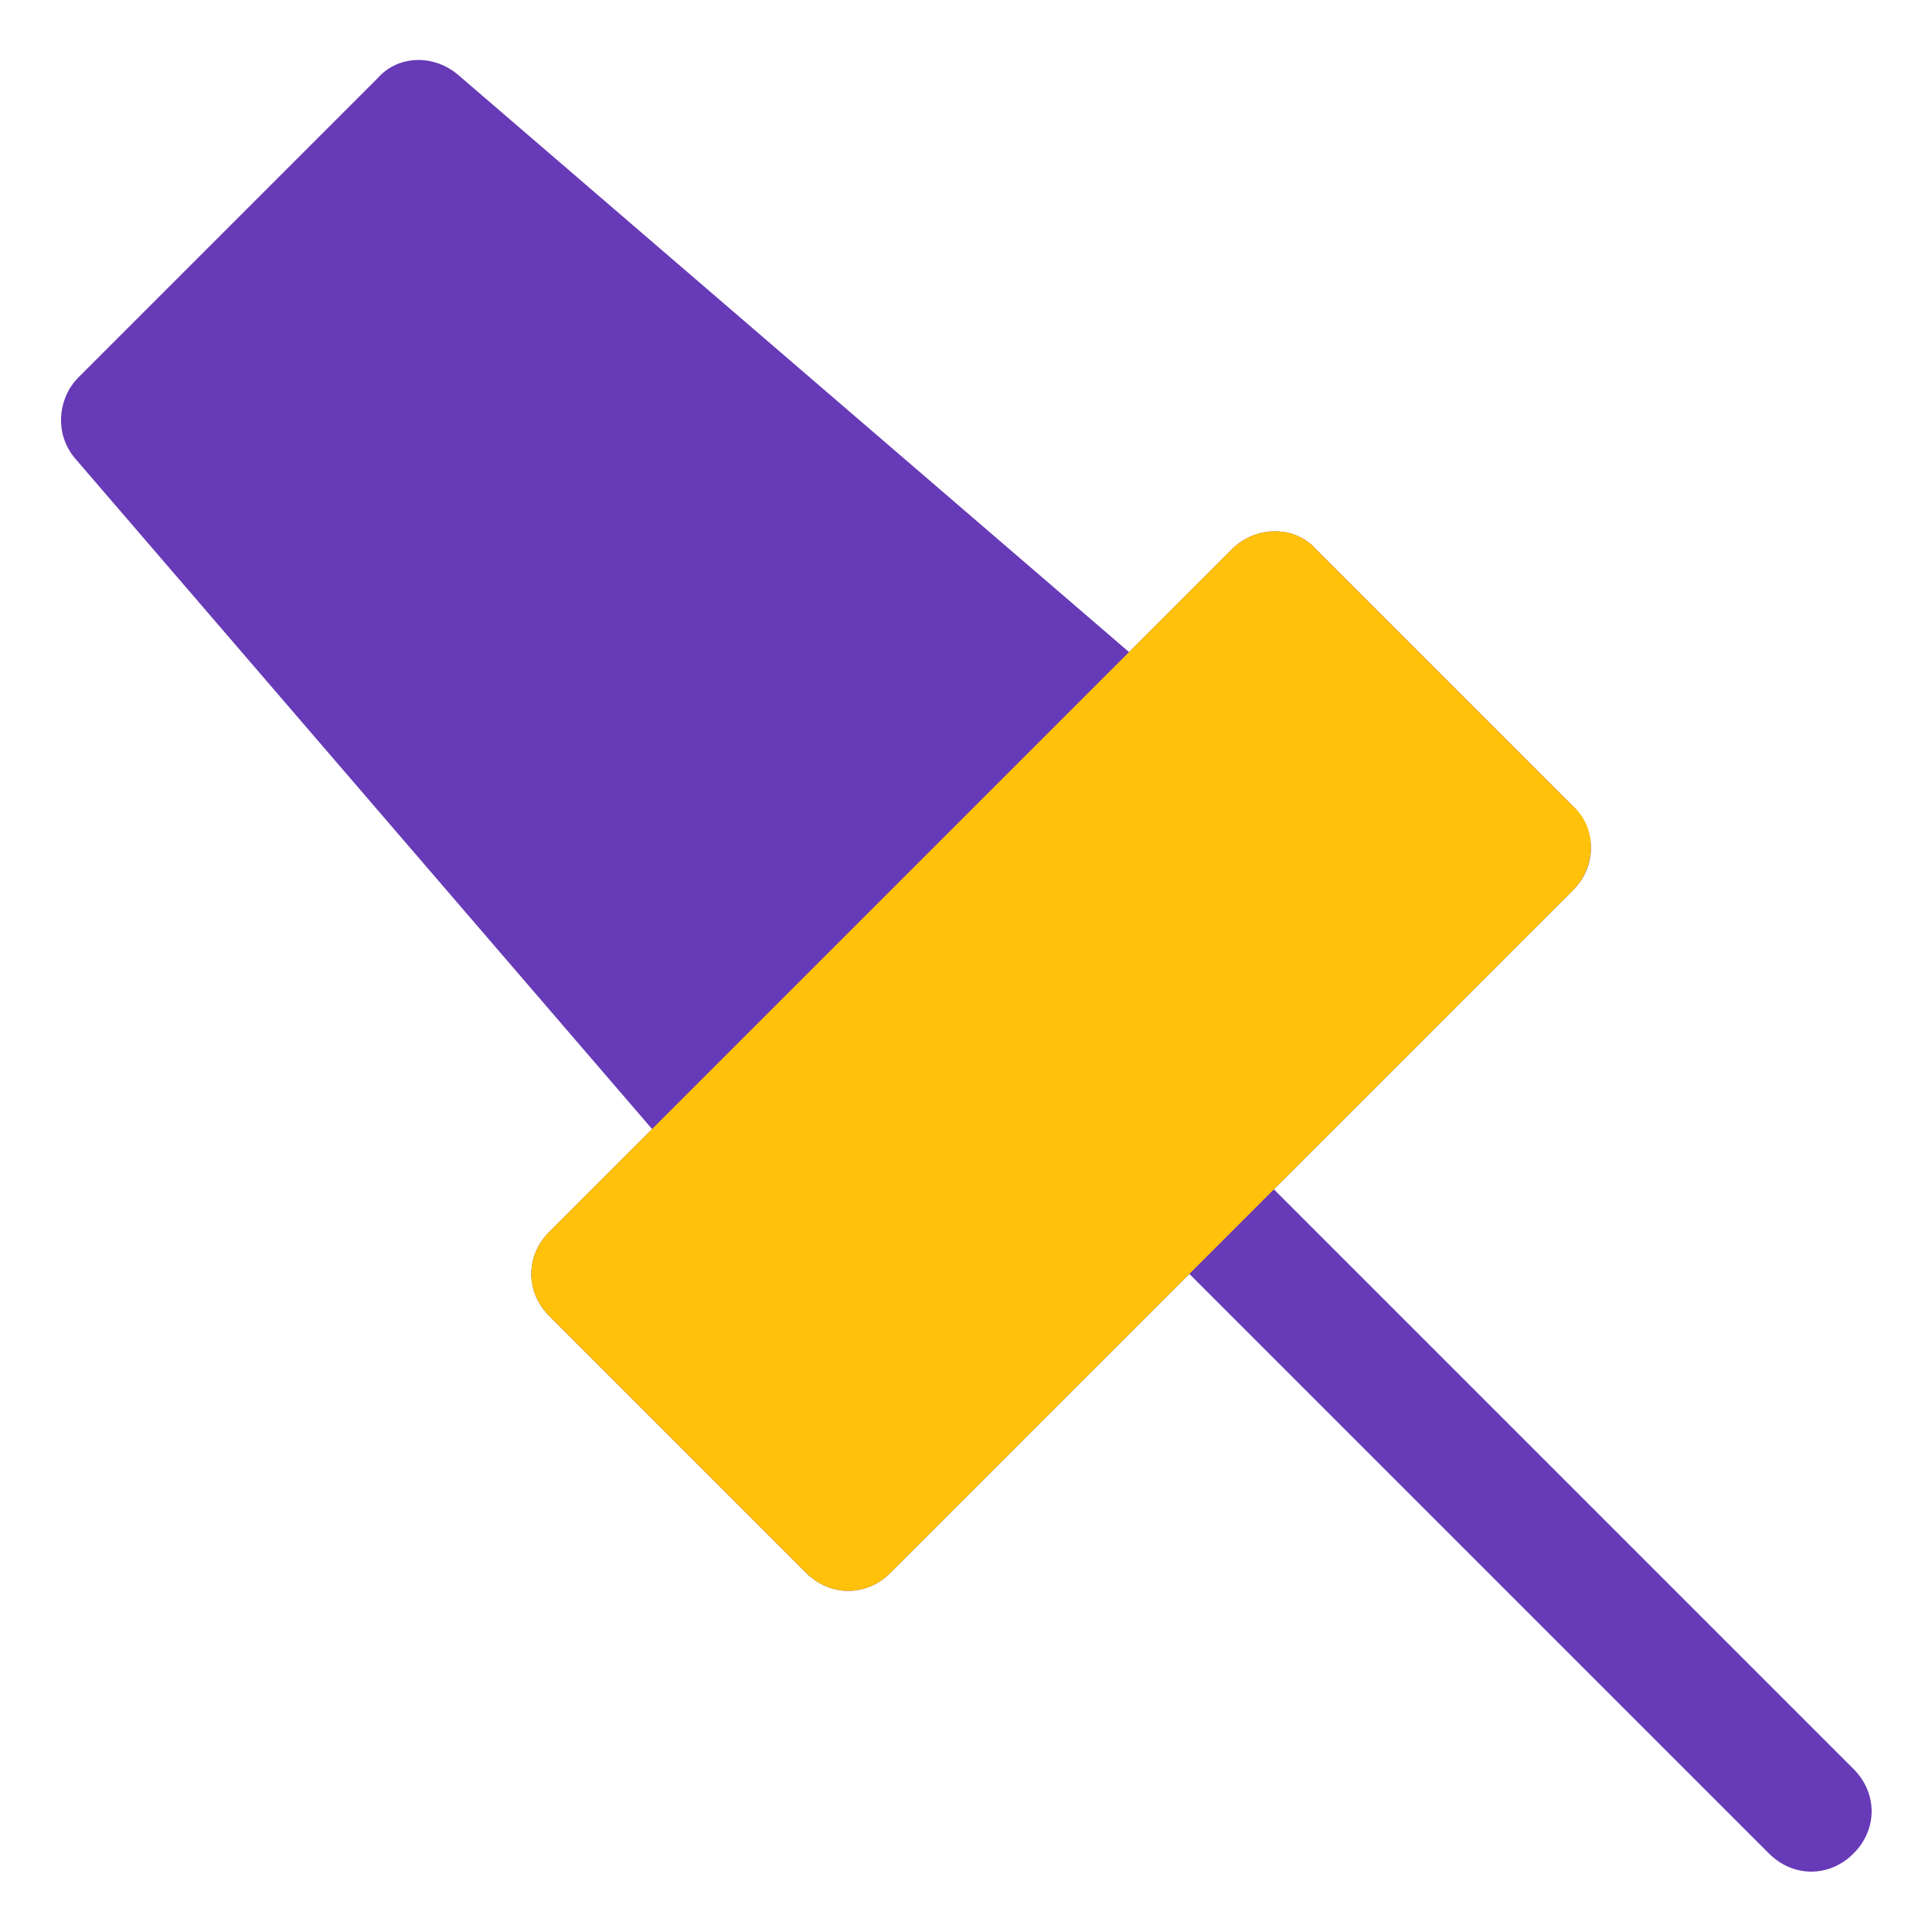
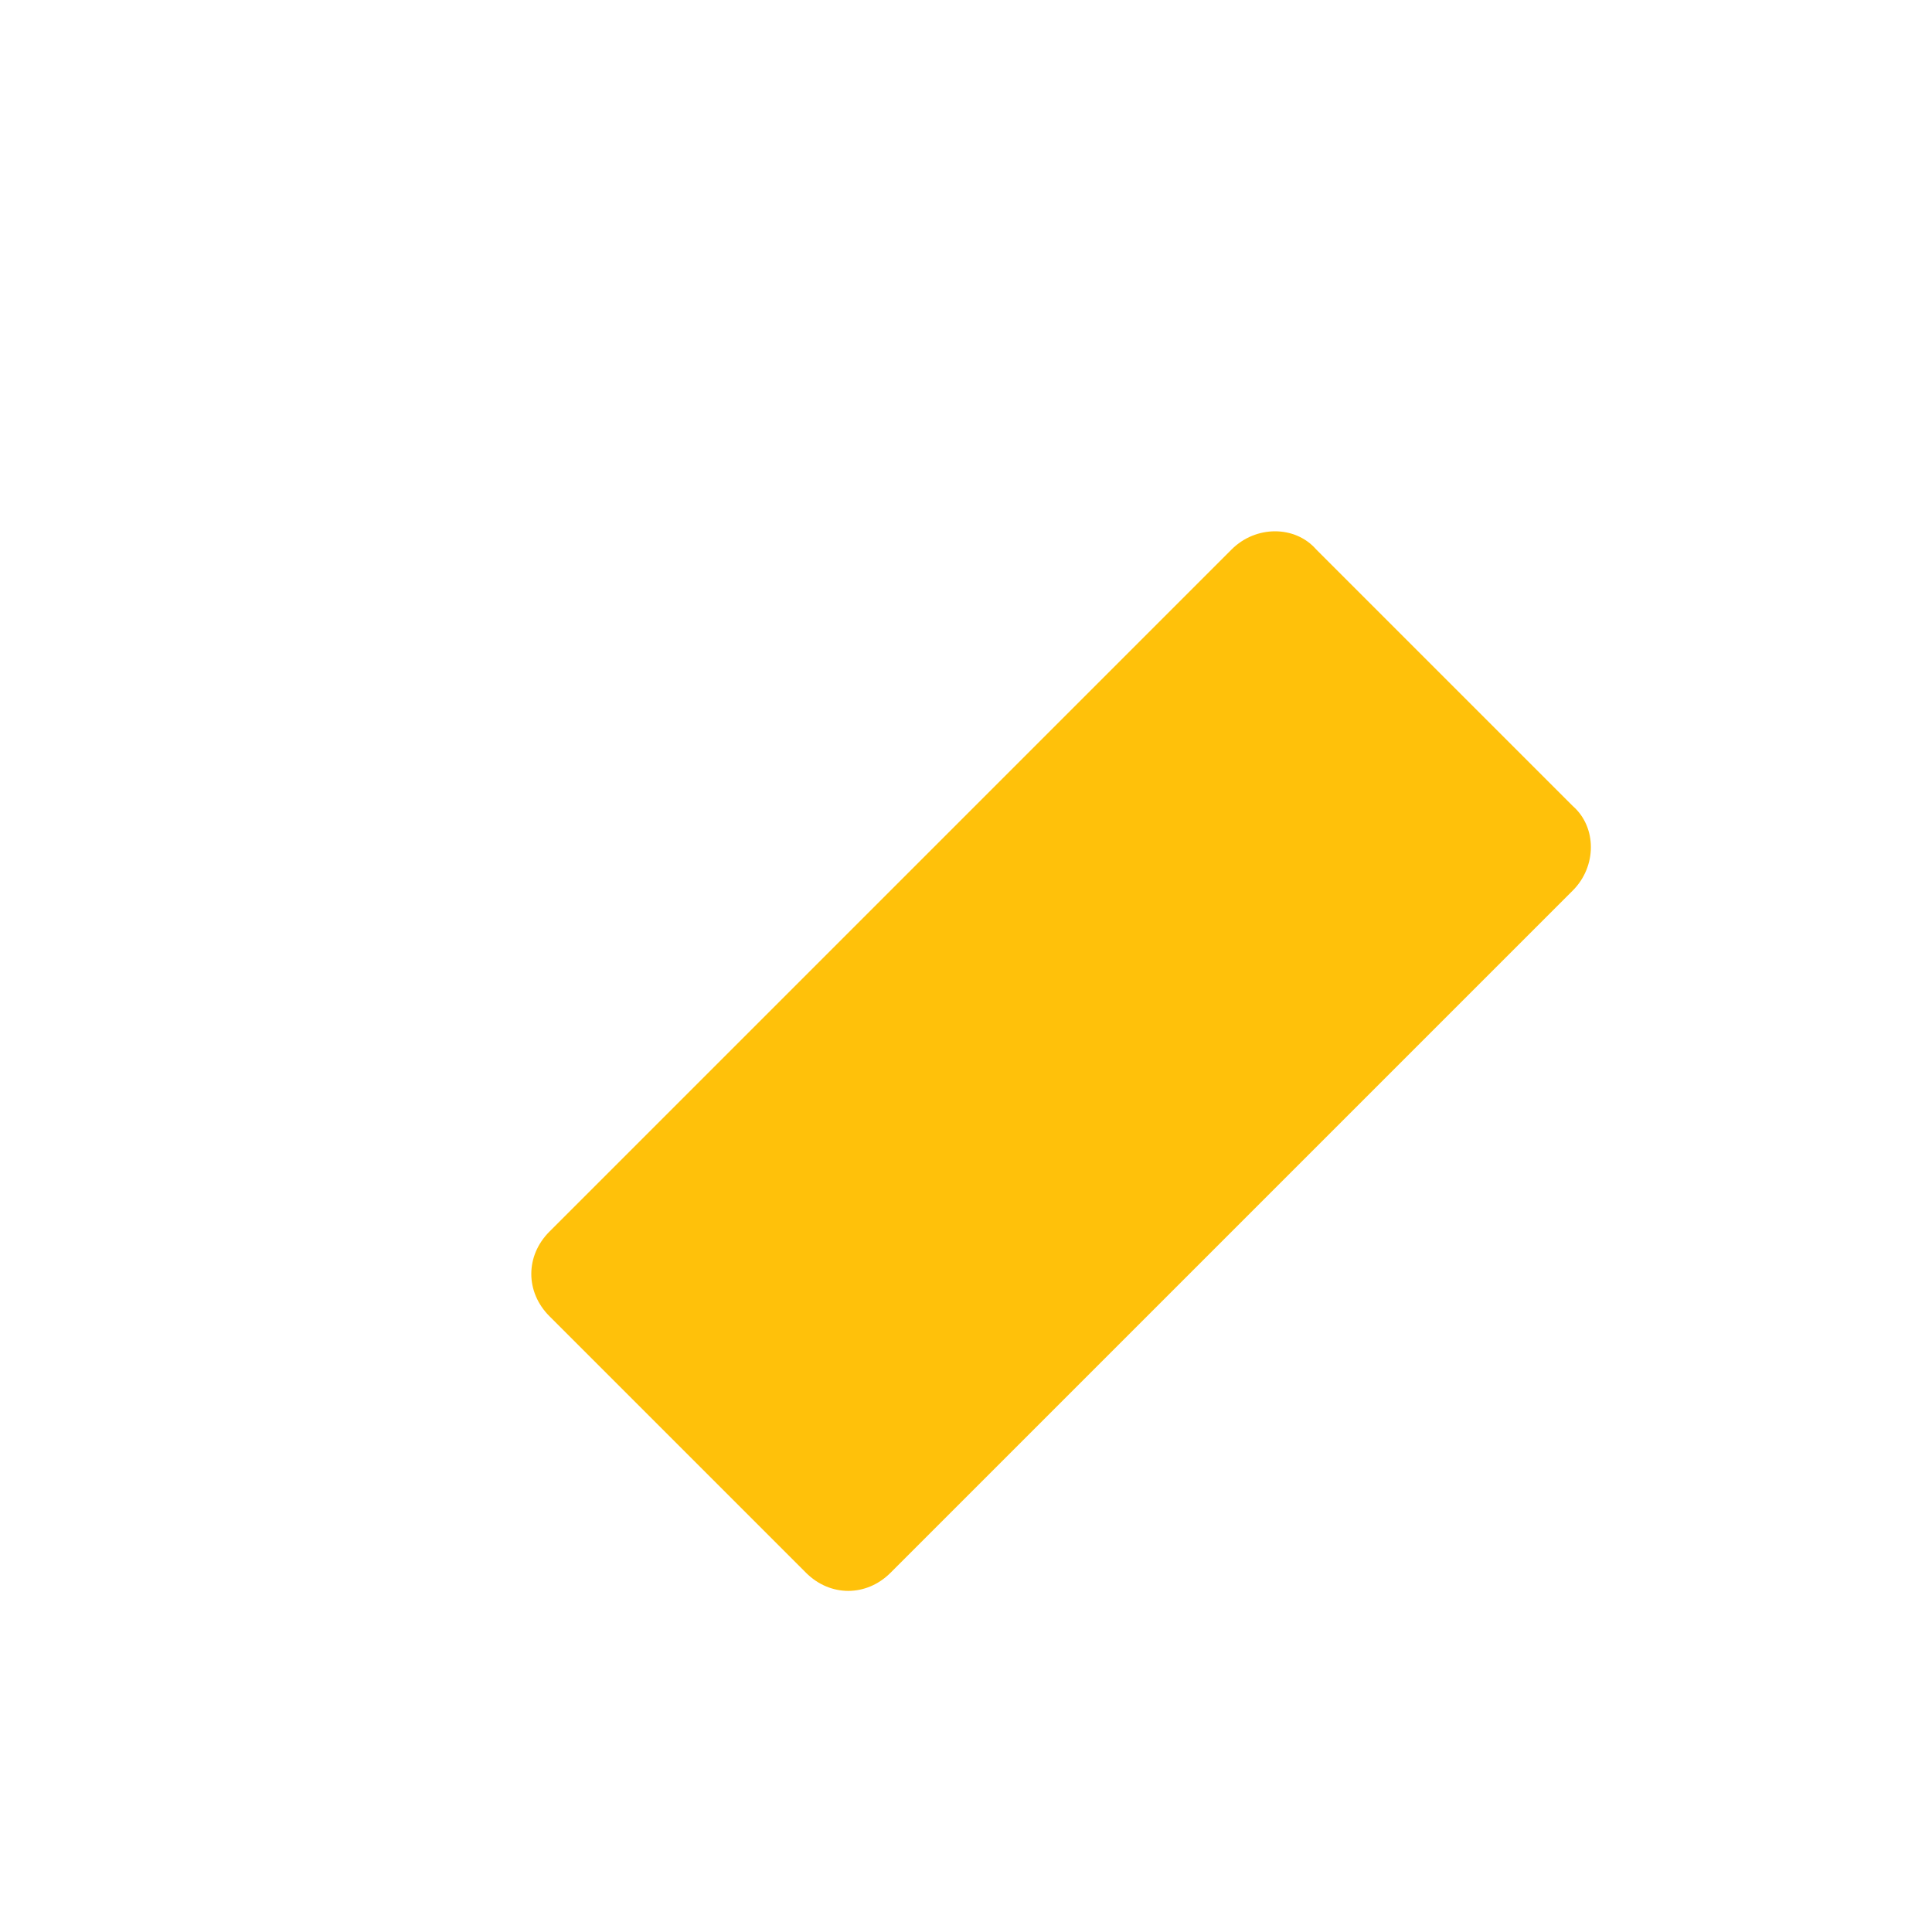
<svg xmlns="http://www.w3.org/2000/svg" width="800px" height="800px" viewBox="0 0 64 64" enable-background="new 0 0 64 64" version="1.1" xml:space="preserve">
  <g id="Home" />
  <g id="Camera" />
  <g id="Mail" />
  <g id="Print" />
  <g id="Save" />
  <g id="Folder" />
  <g id="Search" />
  <g id="User" />
  <g id="Pin">
    <g>
      <g>
-         <path d="M61.4,61.4C61,61.8,60.5,62,60,62s-1-0.2-1.4-0.6L39.4,42.2l-9.9,9.9c-0.4,0.4-0.9,0.6-1.4,0.6     c-0.5,0-1-0.2-1.4-0.6l-8.5-8.5c-0.8-0.8-0.8-2,0-2.8l3.4-3.4L2.5,15.2c-0.7-0.8-0.6-2,0.1-2.7l9.9-9.9c0.7-0.8,1.9-0.8,2.7-0.1     l22.2,19.1l3.4-3.4c0.8-0.8,2.1-0.8,2.8,0l8.5,8.5c0.8,0.8,0.8,2,0,2.8l-9.9,9.9l19.2,19.2C62.2,59.4,62.2,60.6,61.4,61.4z" fill="#673AB7" />
-       </g>
+         </g>
    </g>
    <g>
      <path d="M52.1,29.5L29.5,52.1c-0.4,0.4-0.9,0.6-1.4,0.6c-0.5,0-1-0.2-1.4-0.6l-8.5-8.5c-0.8-0.8-0.8-2,0-2.8    l22.6-22.6c0.8-0.8,2.1-0.8,2.8,0l8.5,8.5C52.9,27.4,52.9,28.7,52.1,29.5z" fill="#FFC10A" />
    </g>
  </g>
  <g id="Calendar" />
  <g id="Gallery" />
  <g id="time" />
  <g id="Pin_1_" />
  <g id="Setting" />
  <g id="Player" />
  <g id="Lock" />
  <g id="Trash_Can" />
  <g id="Notification" />
  <g id="Record" />
  <g id="Shopping_Bag" />
</svg>